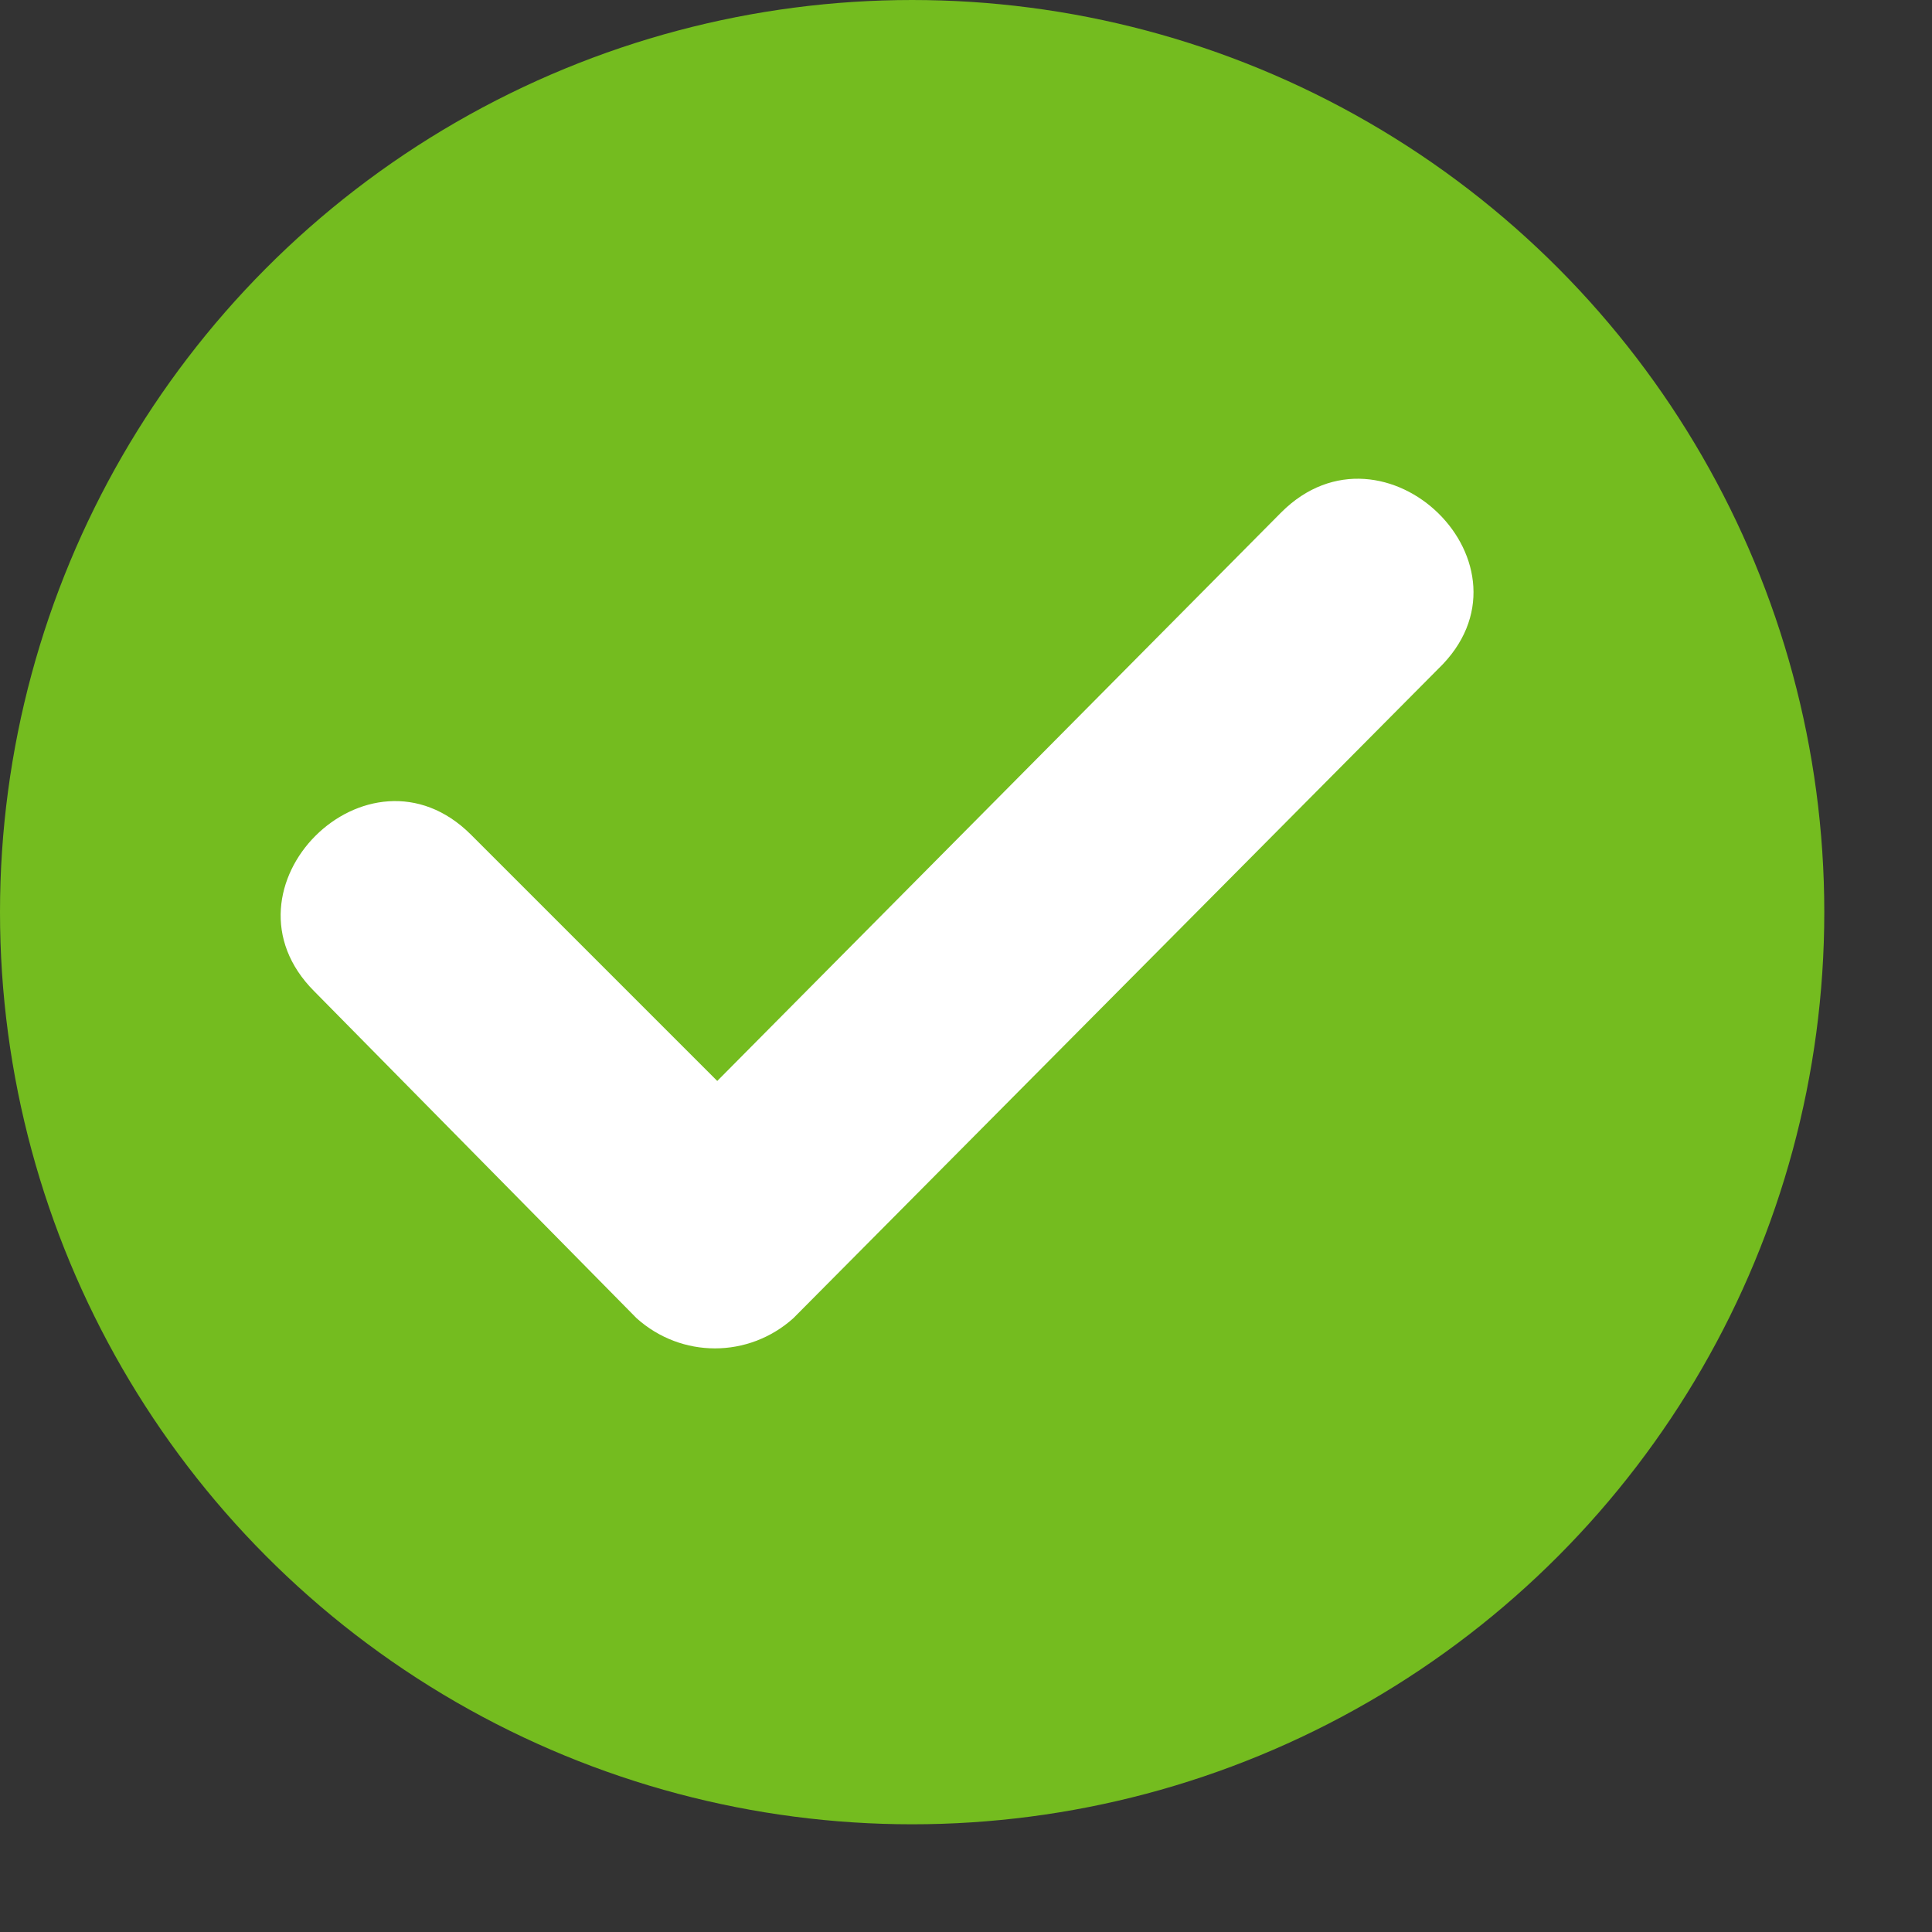
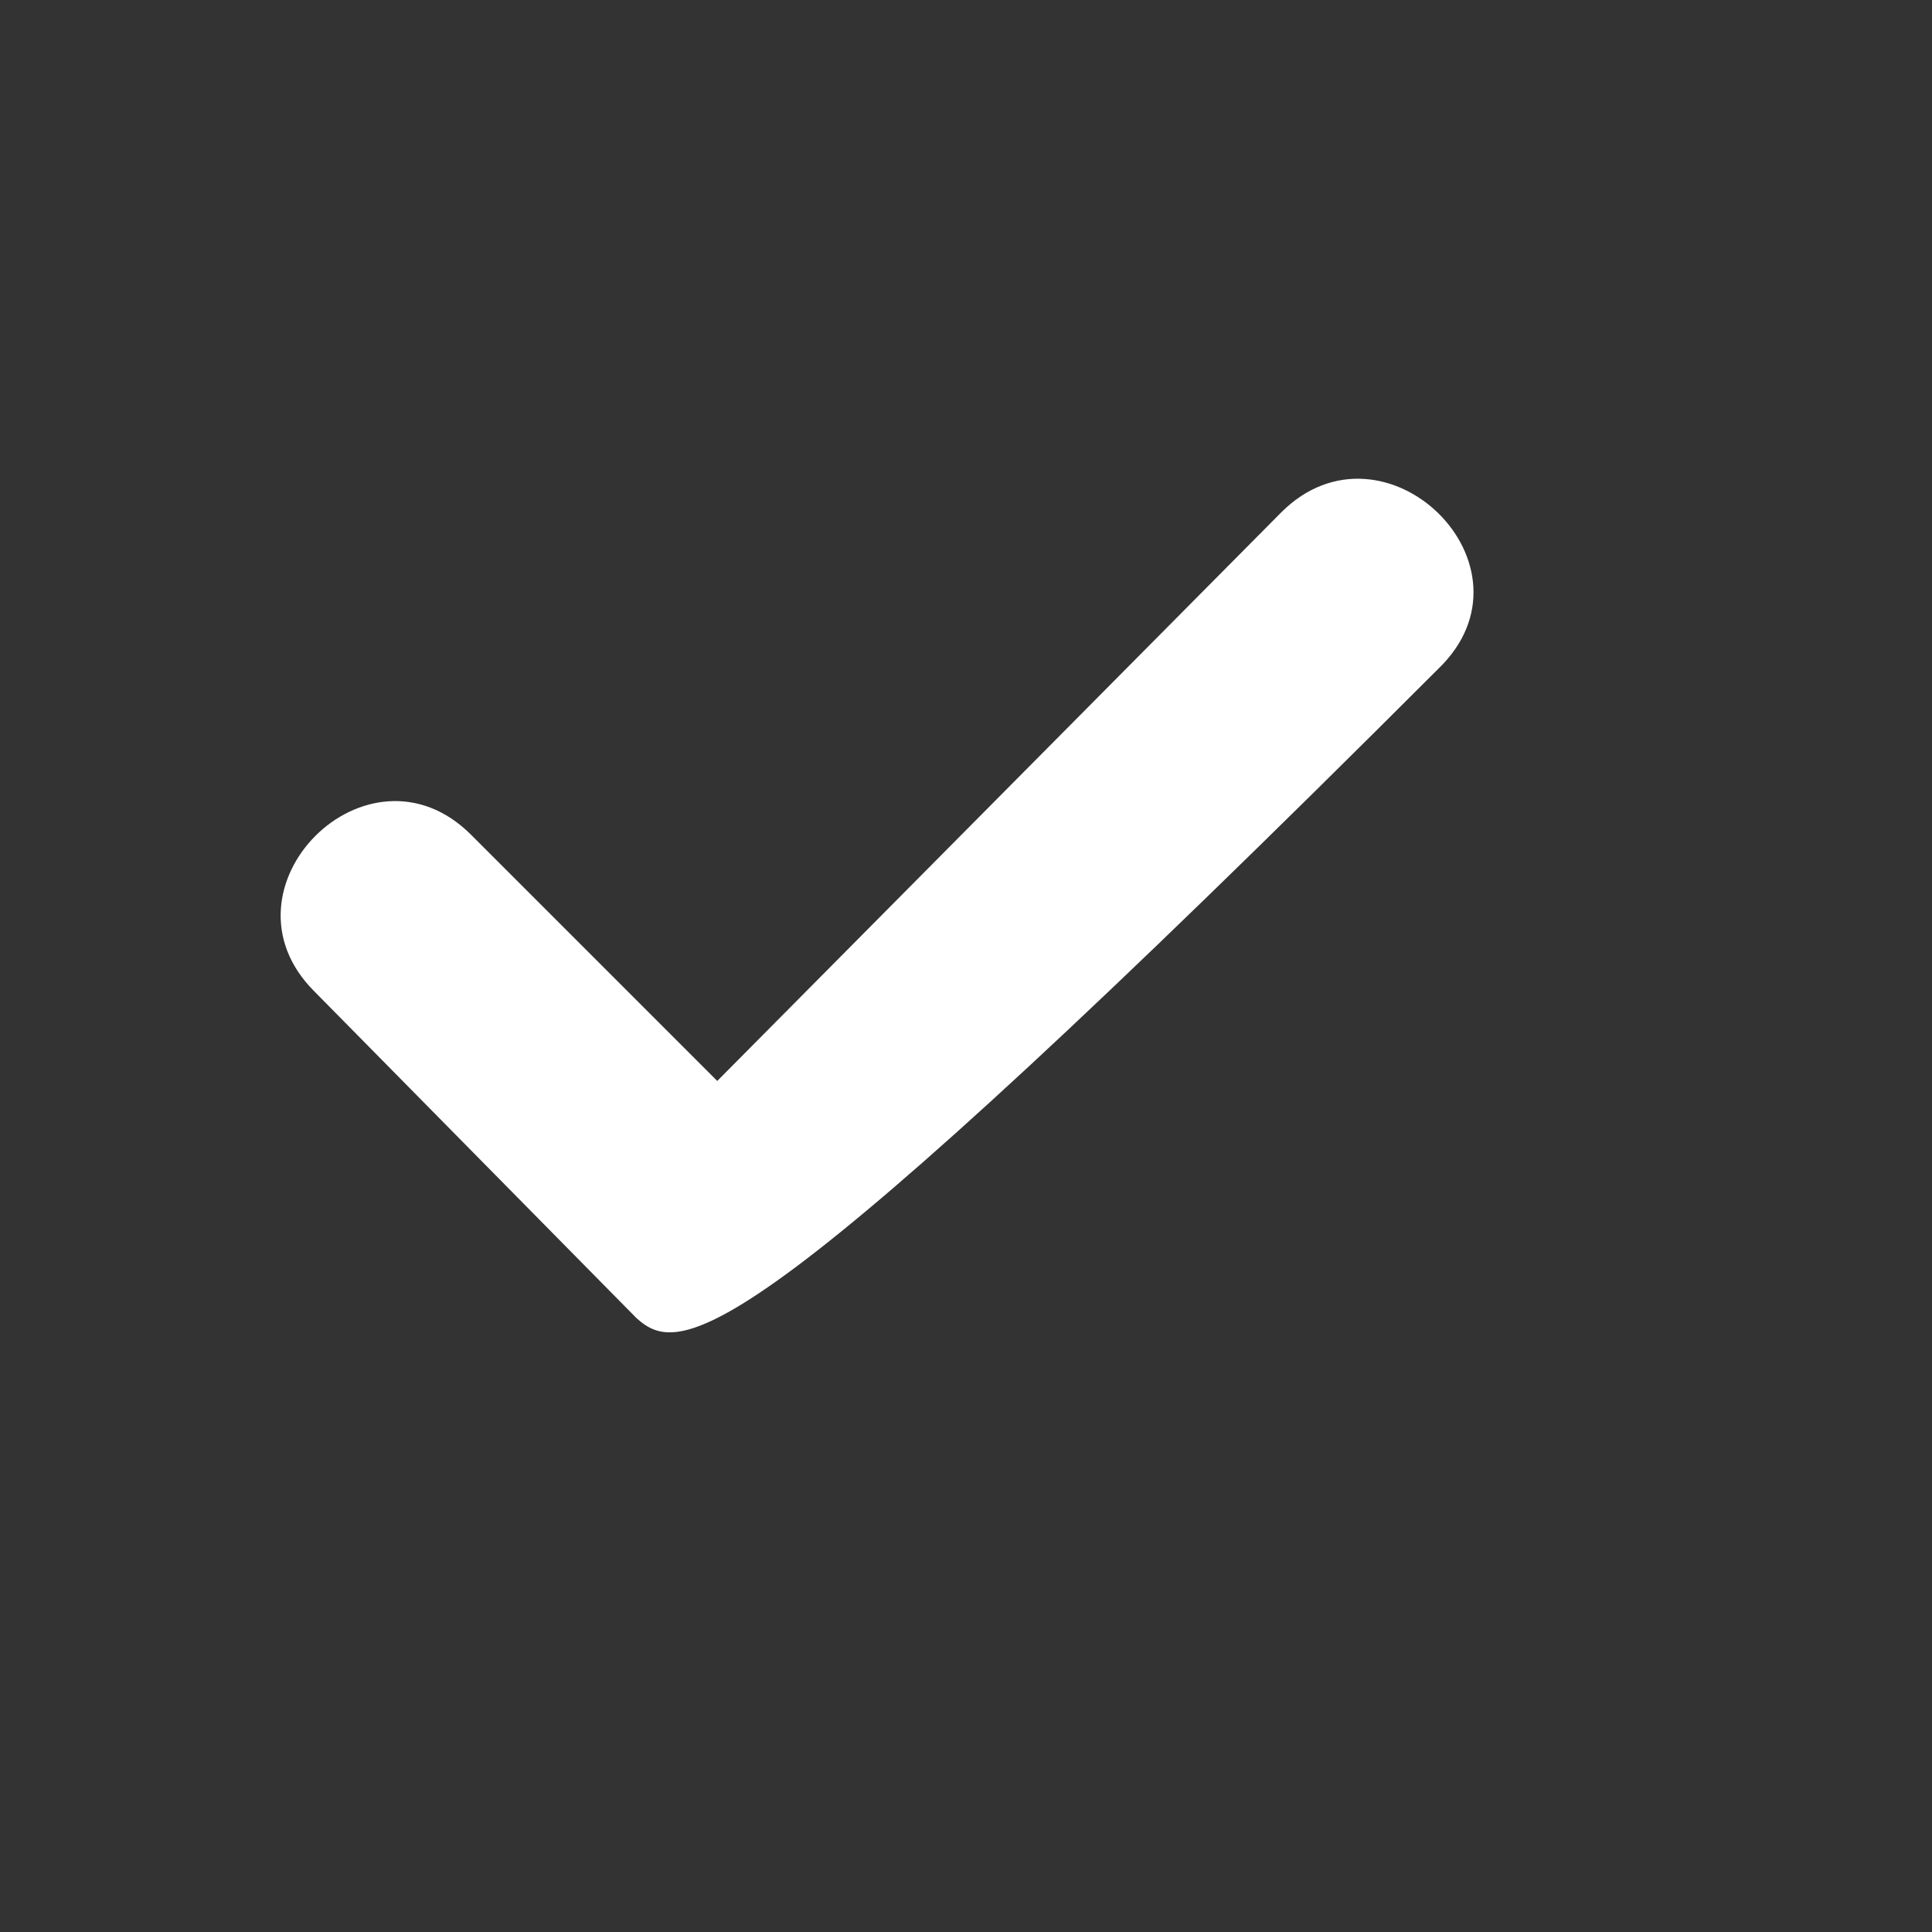
<svg xmlns="http://www.w3.org/2000/svg" width="16" height="16" viewBox="0 0 16 16" fill="none">
  <rect x="0" y="0" width="16" height="16" fill="#333333" stroke="none" />
-   <circle cx="7.554" cy="7.554" r="7.554" fill="#74BC1F" />
-   <path d="M10.611 4.243C11.464 3.391 12.799 4.688 11.909 5.541L6.57 10.917C6.199 11.25 5.643 11.25 5.272 10.917L2.603 8.21C1.75 7.358 3.048 6.06 3.901 6.913L5.94 8.952L10.611 4.243Z" fill="white" />
+   <path d="M10.611 4.243C11.464 3.391 12.799 4.688 11.909 5.541C6.199 11.25 5.643 11.25 5.272 10.917L2.603 8.21C1.75 7.358 3.048 6.06 3.901 6.913L5.94 8.952L10.611 4.243Z" fill="white" />
</svg>